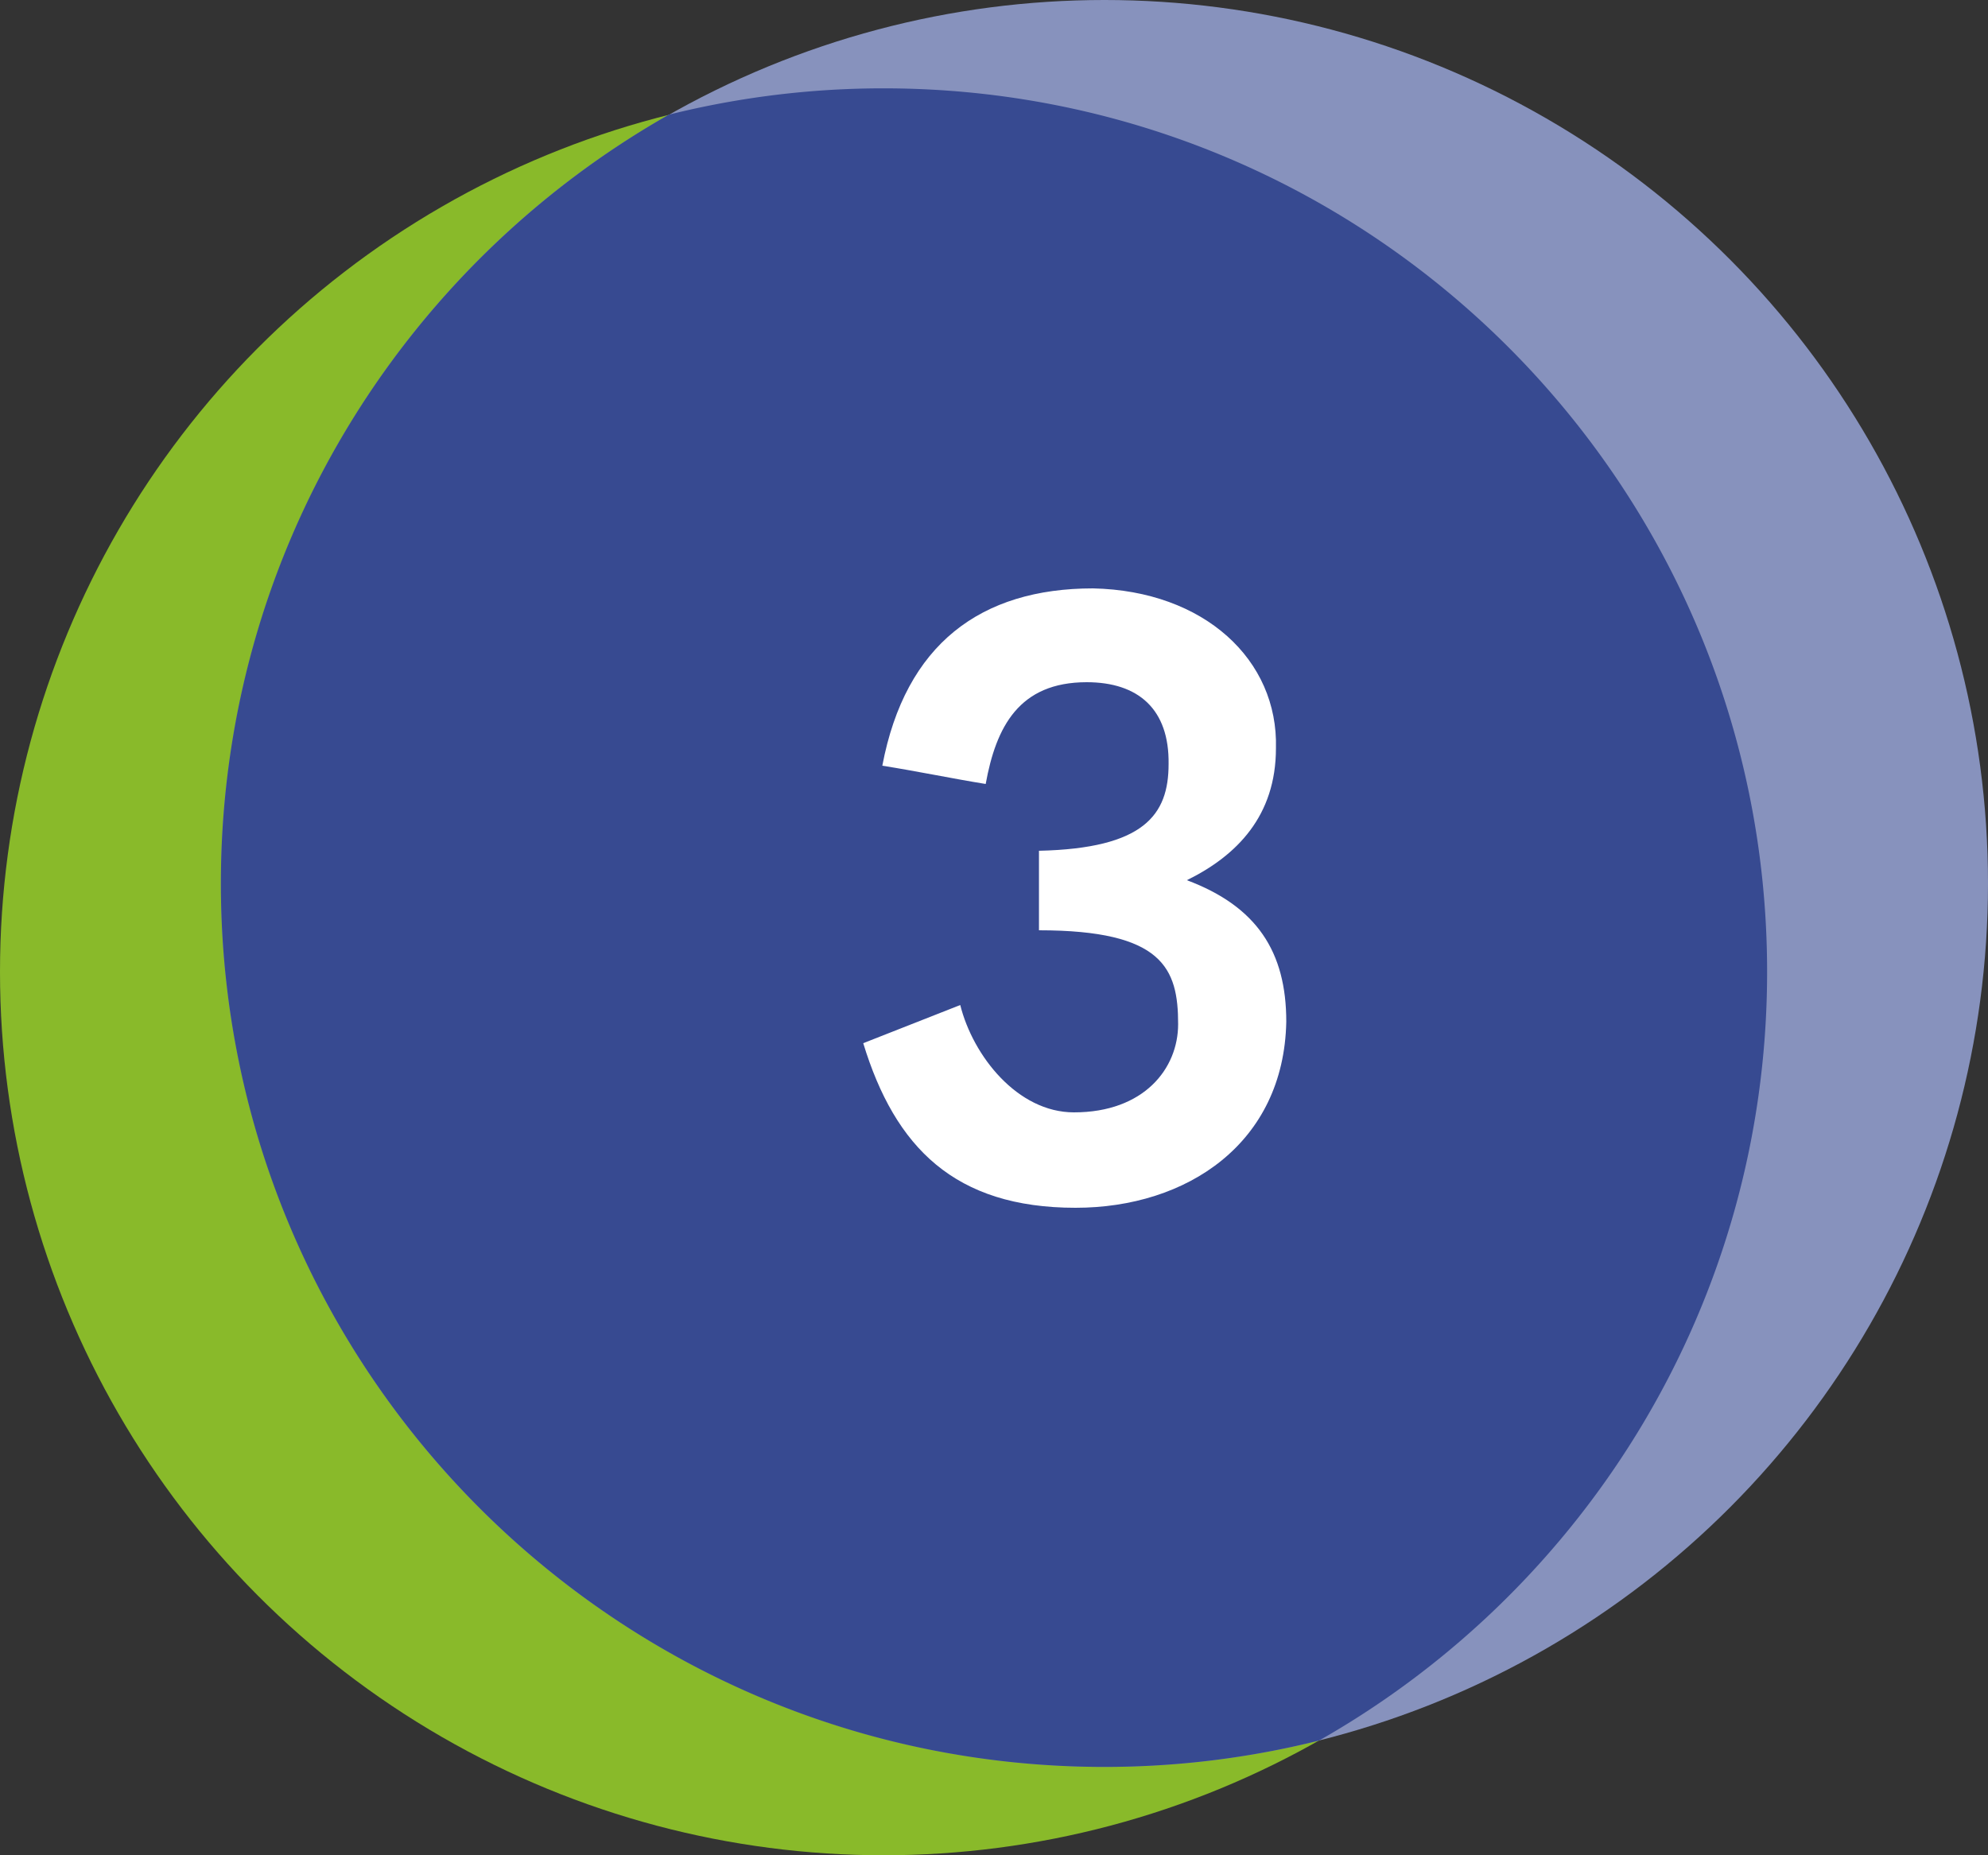
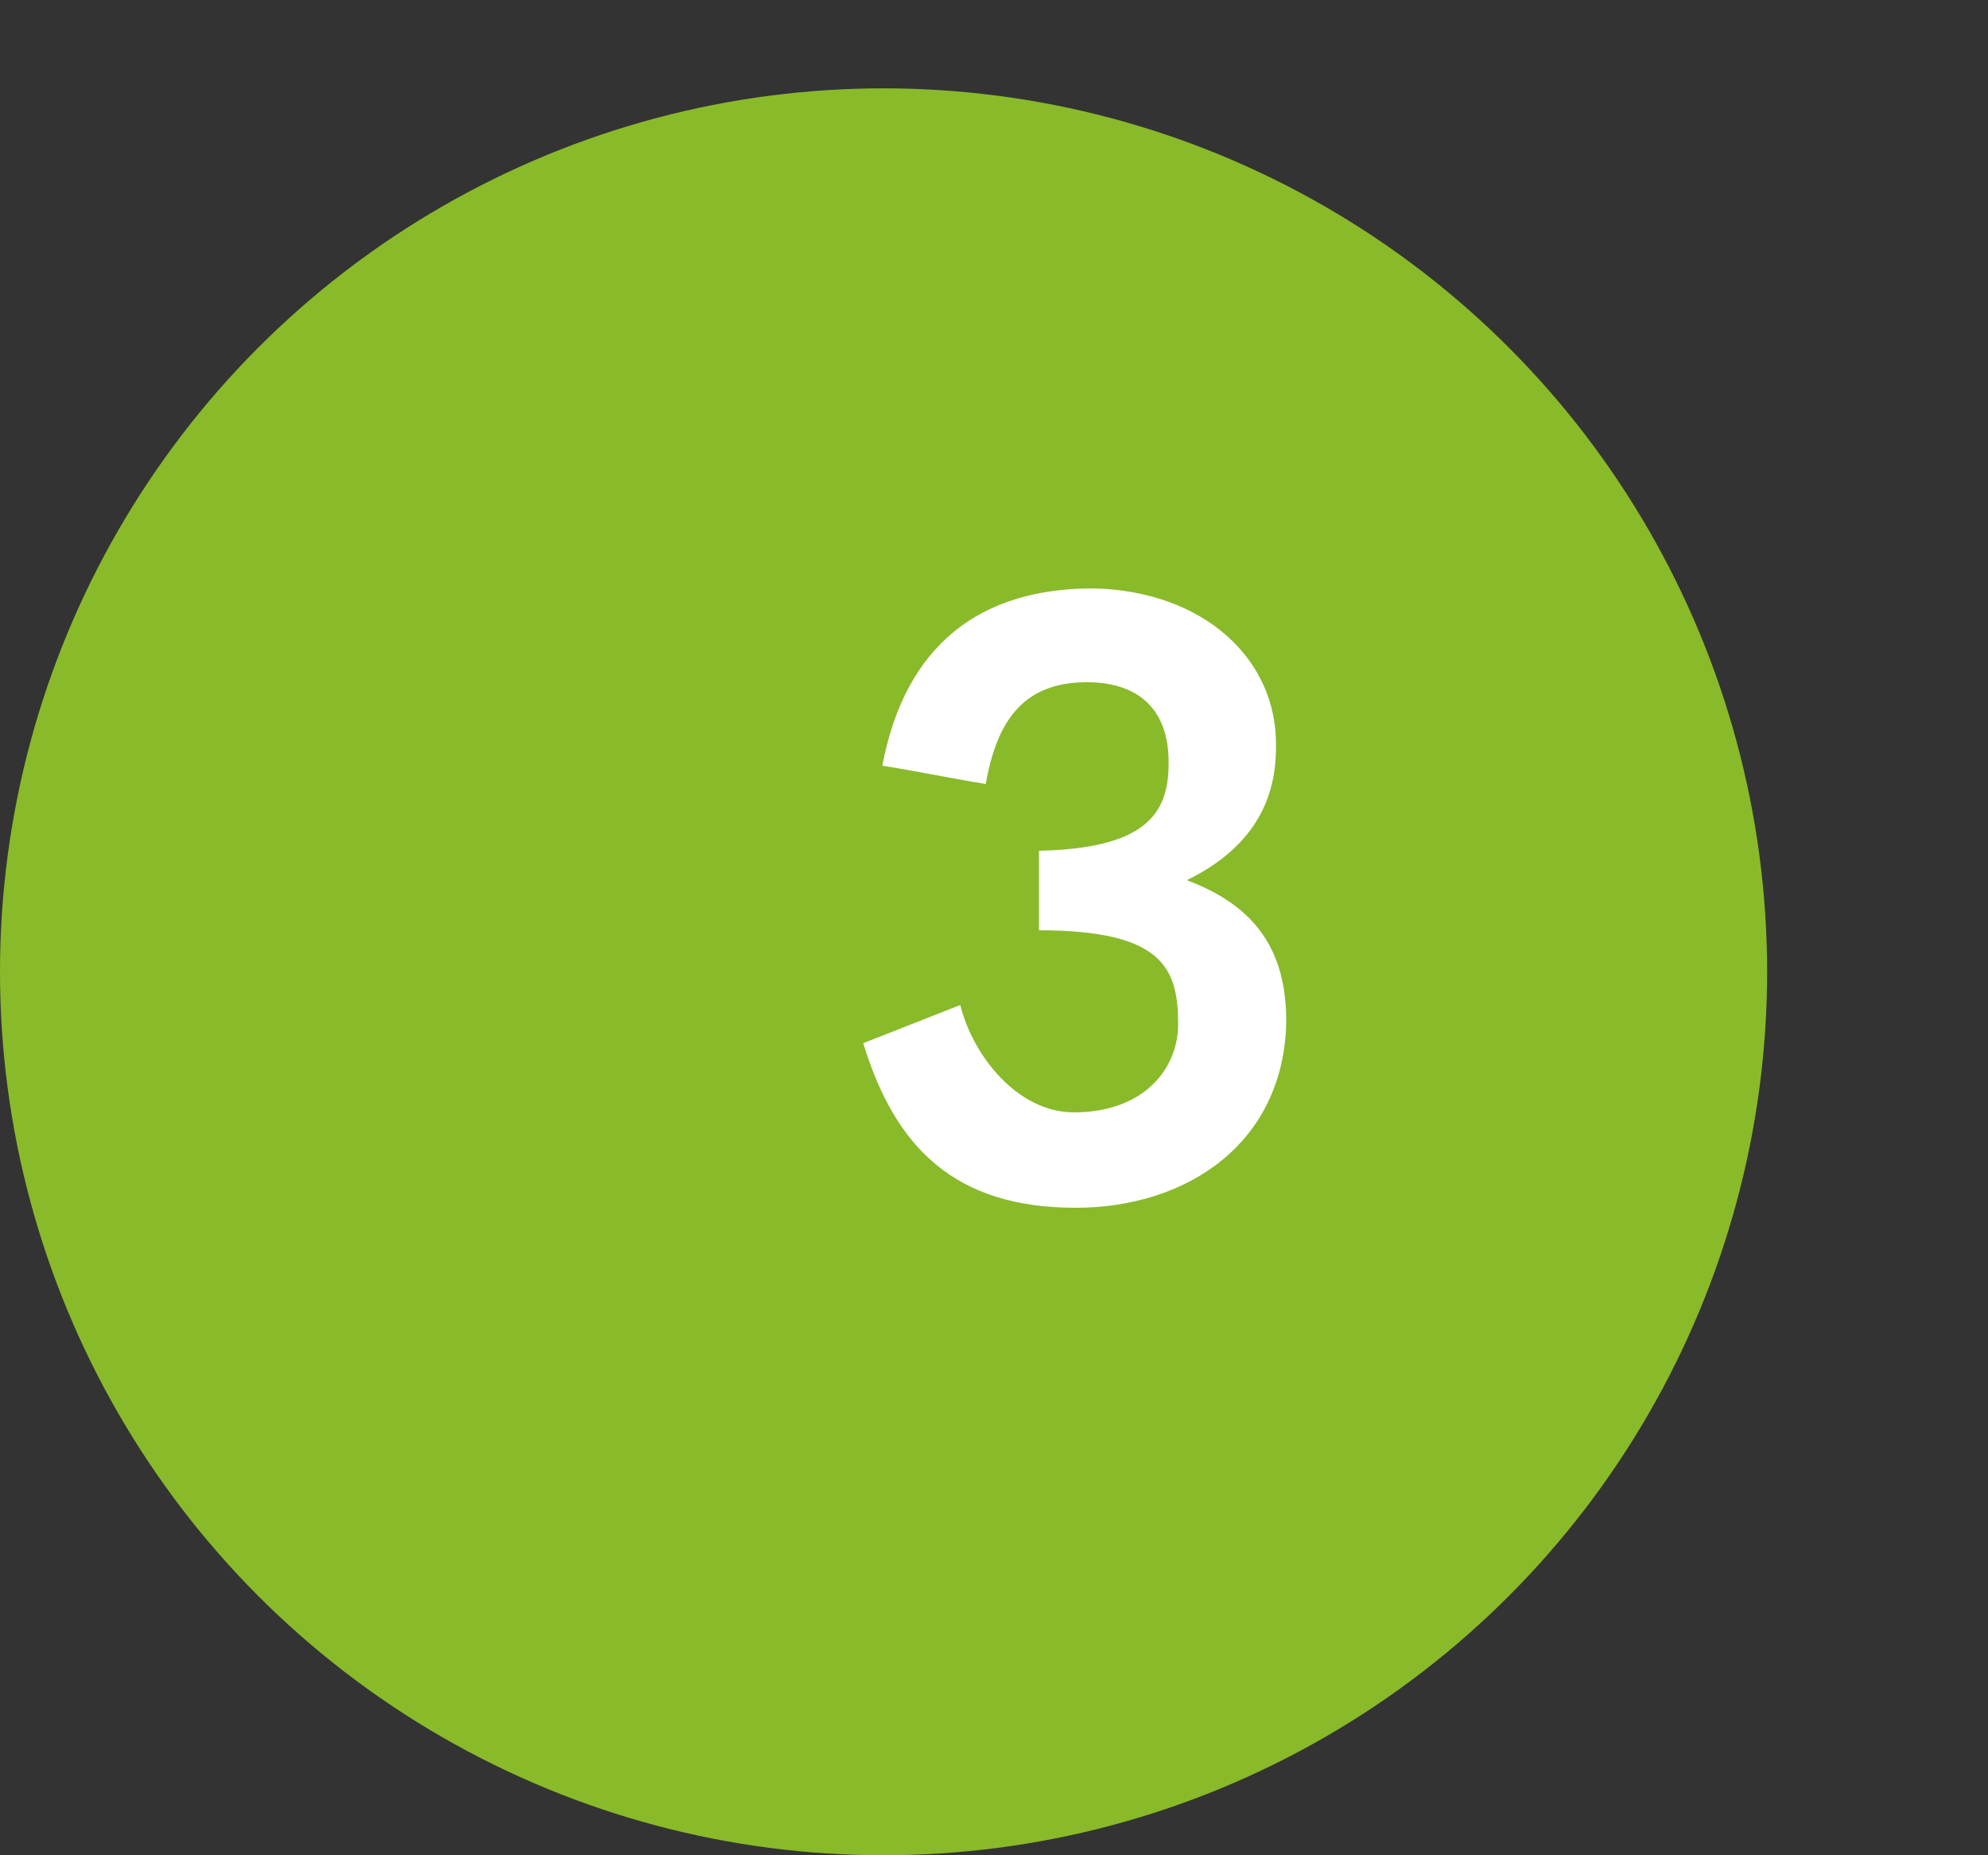
<svg xmlns="http://www.w3.org/2000/svg" width="45" height="42" viewBox="0 0 45 42" fill="none">
  <rect x="0" y="0" width="45" height="42" fill="#333333" stroke="none" />
  <circle cx="20" cy="22" r="20" fill="#89BA2A" />
-   <circle cx="25" cy="20" r="20" fill="#8792BD" />
-   <path d="M20 2c11.046 0 20 8.954 20 20 0 7.46-4.086 13.966-10.142 17.403A20.036 20.036 0 0 1 25 40C13.954 40 5 31.046 5 20 5 12.54 9.085 6.033 15.14 2.596A20.042 20.042 0 0 1 20 2z" fill="#374A91" />
  <path d="M24.742 13.32c2.52.054 4.194 1.62 4.14 3.618 0 1.53-.882 2.43-2.016 2.988 1.584.594 2.25 1.62 2.25 3.204-.054 2.754-2.25 4.212-4.77 4.212-2.736 0-4.086-1.368-4.806-3.726l2.196-.864c.288 1.152 1.296 2.43 2.574 2.43 1.584 0 2.358-.99 2.358-1.998 0-1.26-.342-2.124-3.15-2.124v-1.8c2.376-.054 2.934-.81 2.934-1.962.018-1.242-.684-1.854-1.854-1.854-1.53 0-2.052 1.008-2.286 2.304-.774-.126-1.548-.288-2.34-.414.522-2.754 2.232-4.014 4.77-4.014z" fill="#fff" />
</svg>